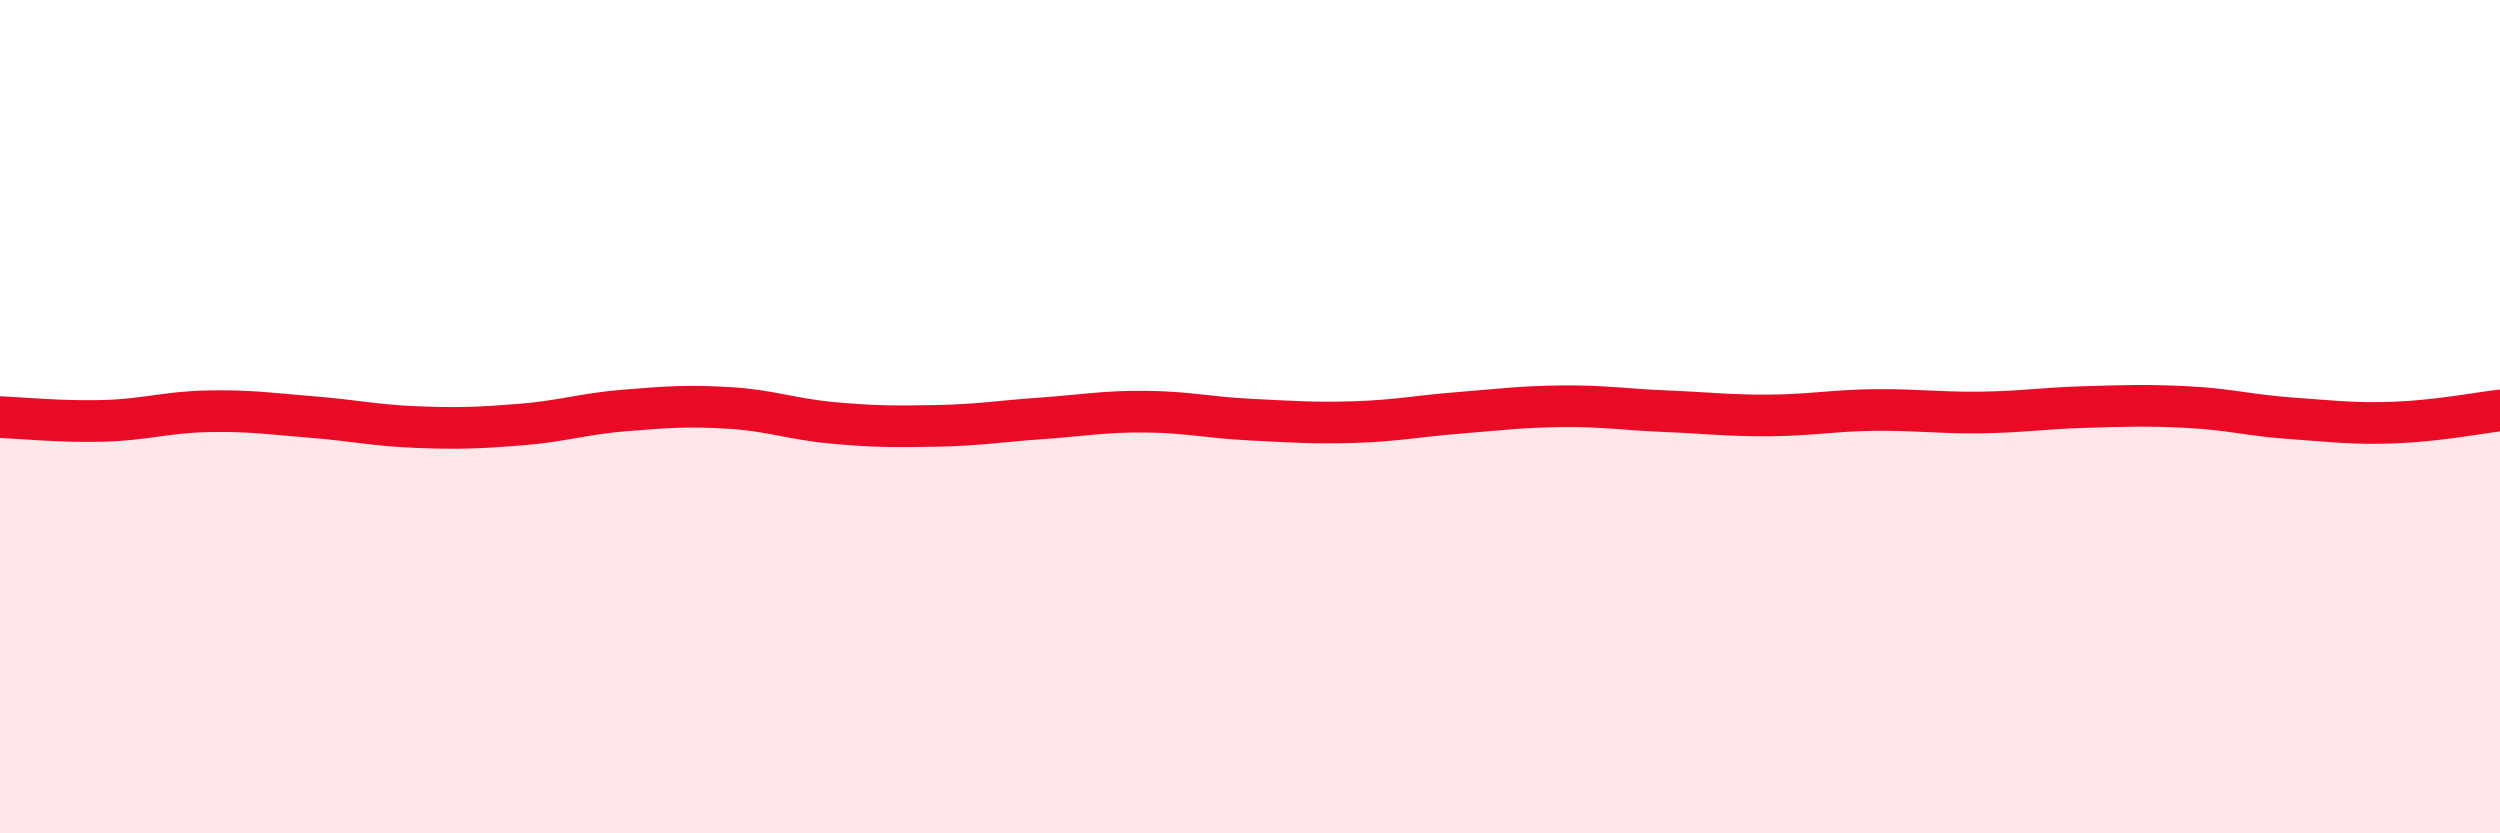
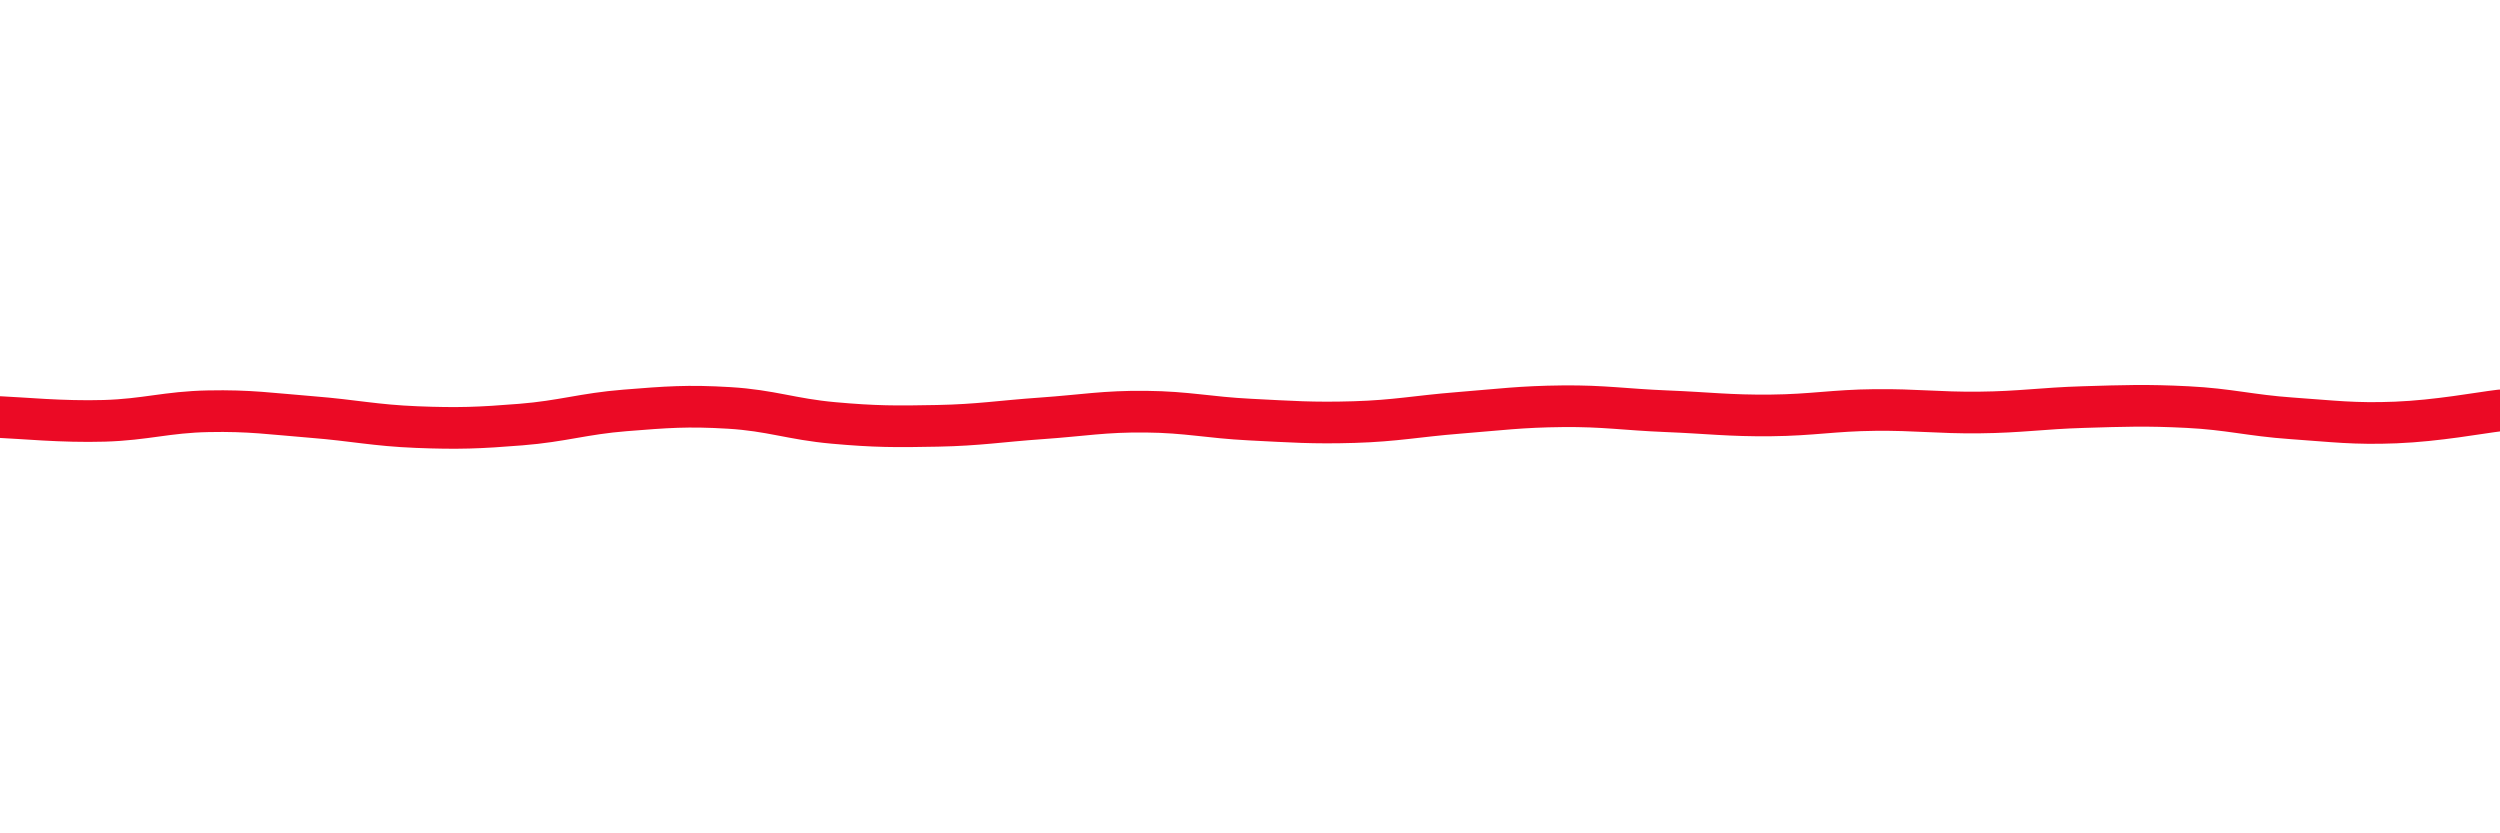
<svg xmlns="http://www.w3.org/2000/svg" width="60" height="20" viewBox="0 0 60 20">
-   <path d="M 0,10.01 C 0.5,10.03 1.5,10.13 2.5,10.1 C 3.5,10.07 4,9.89 5,9.87 C 6,9.85 6.5,9.93 7.5,10.01 C 8.5,10.09 9,10.21 10,10.25 C 11,10.29 11.5,10.27 12.5,10.19 C 13.5,10.11 14,9.93 15,9.85 C 16,9.77 16.5,9.73 17.5,9.79 C 18.5,9.85 19,10.06 20,10.15 C 21,10.24 21.5,10.24 22.5,10.22 C 23.5,10.2 24,10.11 25,10.04 C 26,9.97 26.5,9.87 27.5,9.88 C 28.5,9.89 29,10.02 30,10.07 C 31,10.12 31.5,10.16 32.5,10.13 C 33.5,10.1 34,9.99 35,9.91 C 36,9.83 36.5,9.76 37.5,9.75 C 38.5,9.74 39,9.83 40,9.87 C 41,9.91 41.5,9.98 42.5,9.97 C 43.5,9.96 44,9.85 45,9.84 C 46,9.83 46.5,9.91 47.5,9.9 C 48.5,9.89 49,9.8 50,9.77 C 51,9.74 51.5,9.72 52.5,9.77 C 53.5,9.82 54,9.97 55,10.04 C 56,10.11 56.5,10.18 57.5,10.14 C 58.5,10.1 59.5,9.91 60,9.85L60 20L0 20Z" fill="#EB0A25" opacity="0.1" stroke-linecap="round" stroke-linejoin="round" />
  <path d="M 0,10.01 C 0.5,10.03 1.5,10.13 2.5,10.1 C 3.5,10.07 4,9.89 5,9.87 C 6,9.85 6.5,9.93 7.5,10.01 C 8.5,10.09 9,10.21 10,10.25 C 11,10.29 11.5,10.27 12.5,10.19 C 13.5,10.11 14,9.93 15,9.85 C 16,9.77 16.5,9.73 17.5,9.79 C 18.5,9.85 19,10.06 20,10.15 C 21,10.24 21.5,10.24 22.5,10.22 C 23.5,10.2 24,10.11 25,10.04 C 26,9.97 26.5,9.87 27.5,9.88 C 28.5,9.89 29,10.02 30,10.07 C 31,10.12 31.5,10.16 32.5,10.13 C 33.5,10.1 34,9.99 35,9.91 C 36,9.83 36.5,9.76 37.5,9.75 C 38.5,9.74 39,9.83 40,9.87 C 41,9.91 41.5,9.98 42.5,9.97 C 43.5,9.96 44,9.85 45,9.84 C 46,9.83 46.5,9.91 47.5,9.9 C 48.5,9.89 49,9.8 50,9.77 C 51,9.74 51.5,9.72 52.5,9.77 C 53.5,9.82 54,9.97 55,10.04 C 56,10.11 56.5,10.18 57.5,10.14 C 58.5,10.1 59.5,9.91 60,9.85" stroke="#EB0A25" stroke-width="1" fill="none" stroke-linecap="round" stroke-linejoin="round" />
</svg>